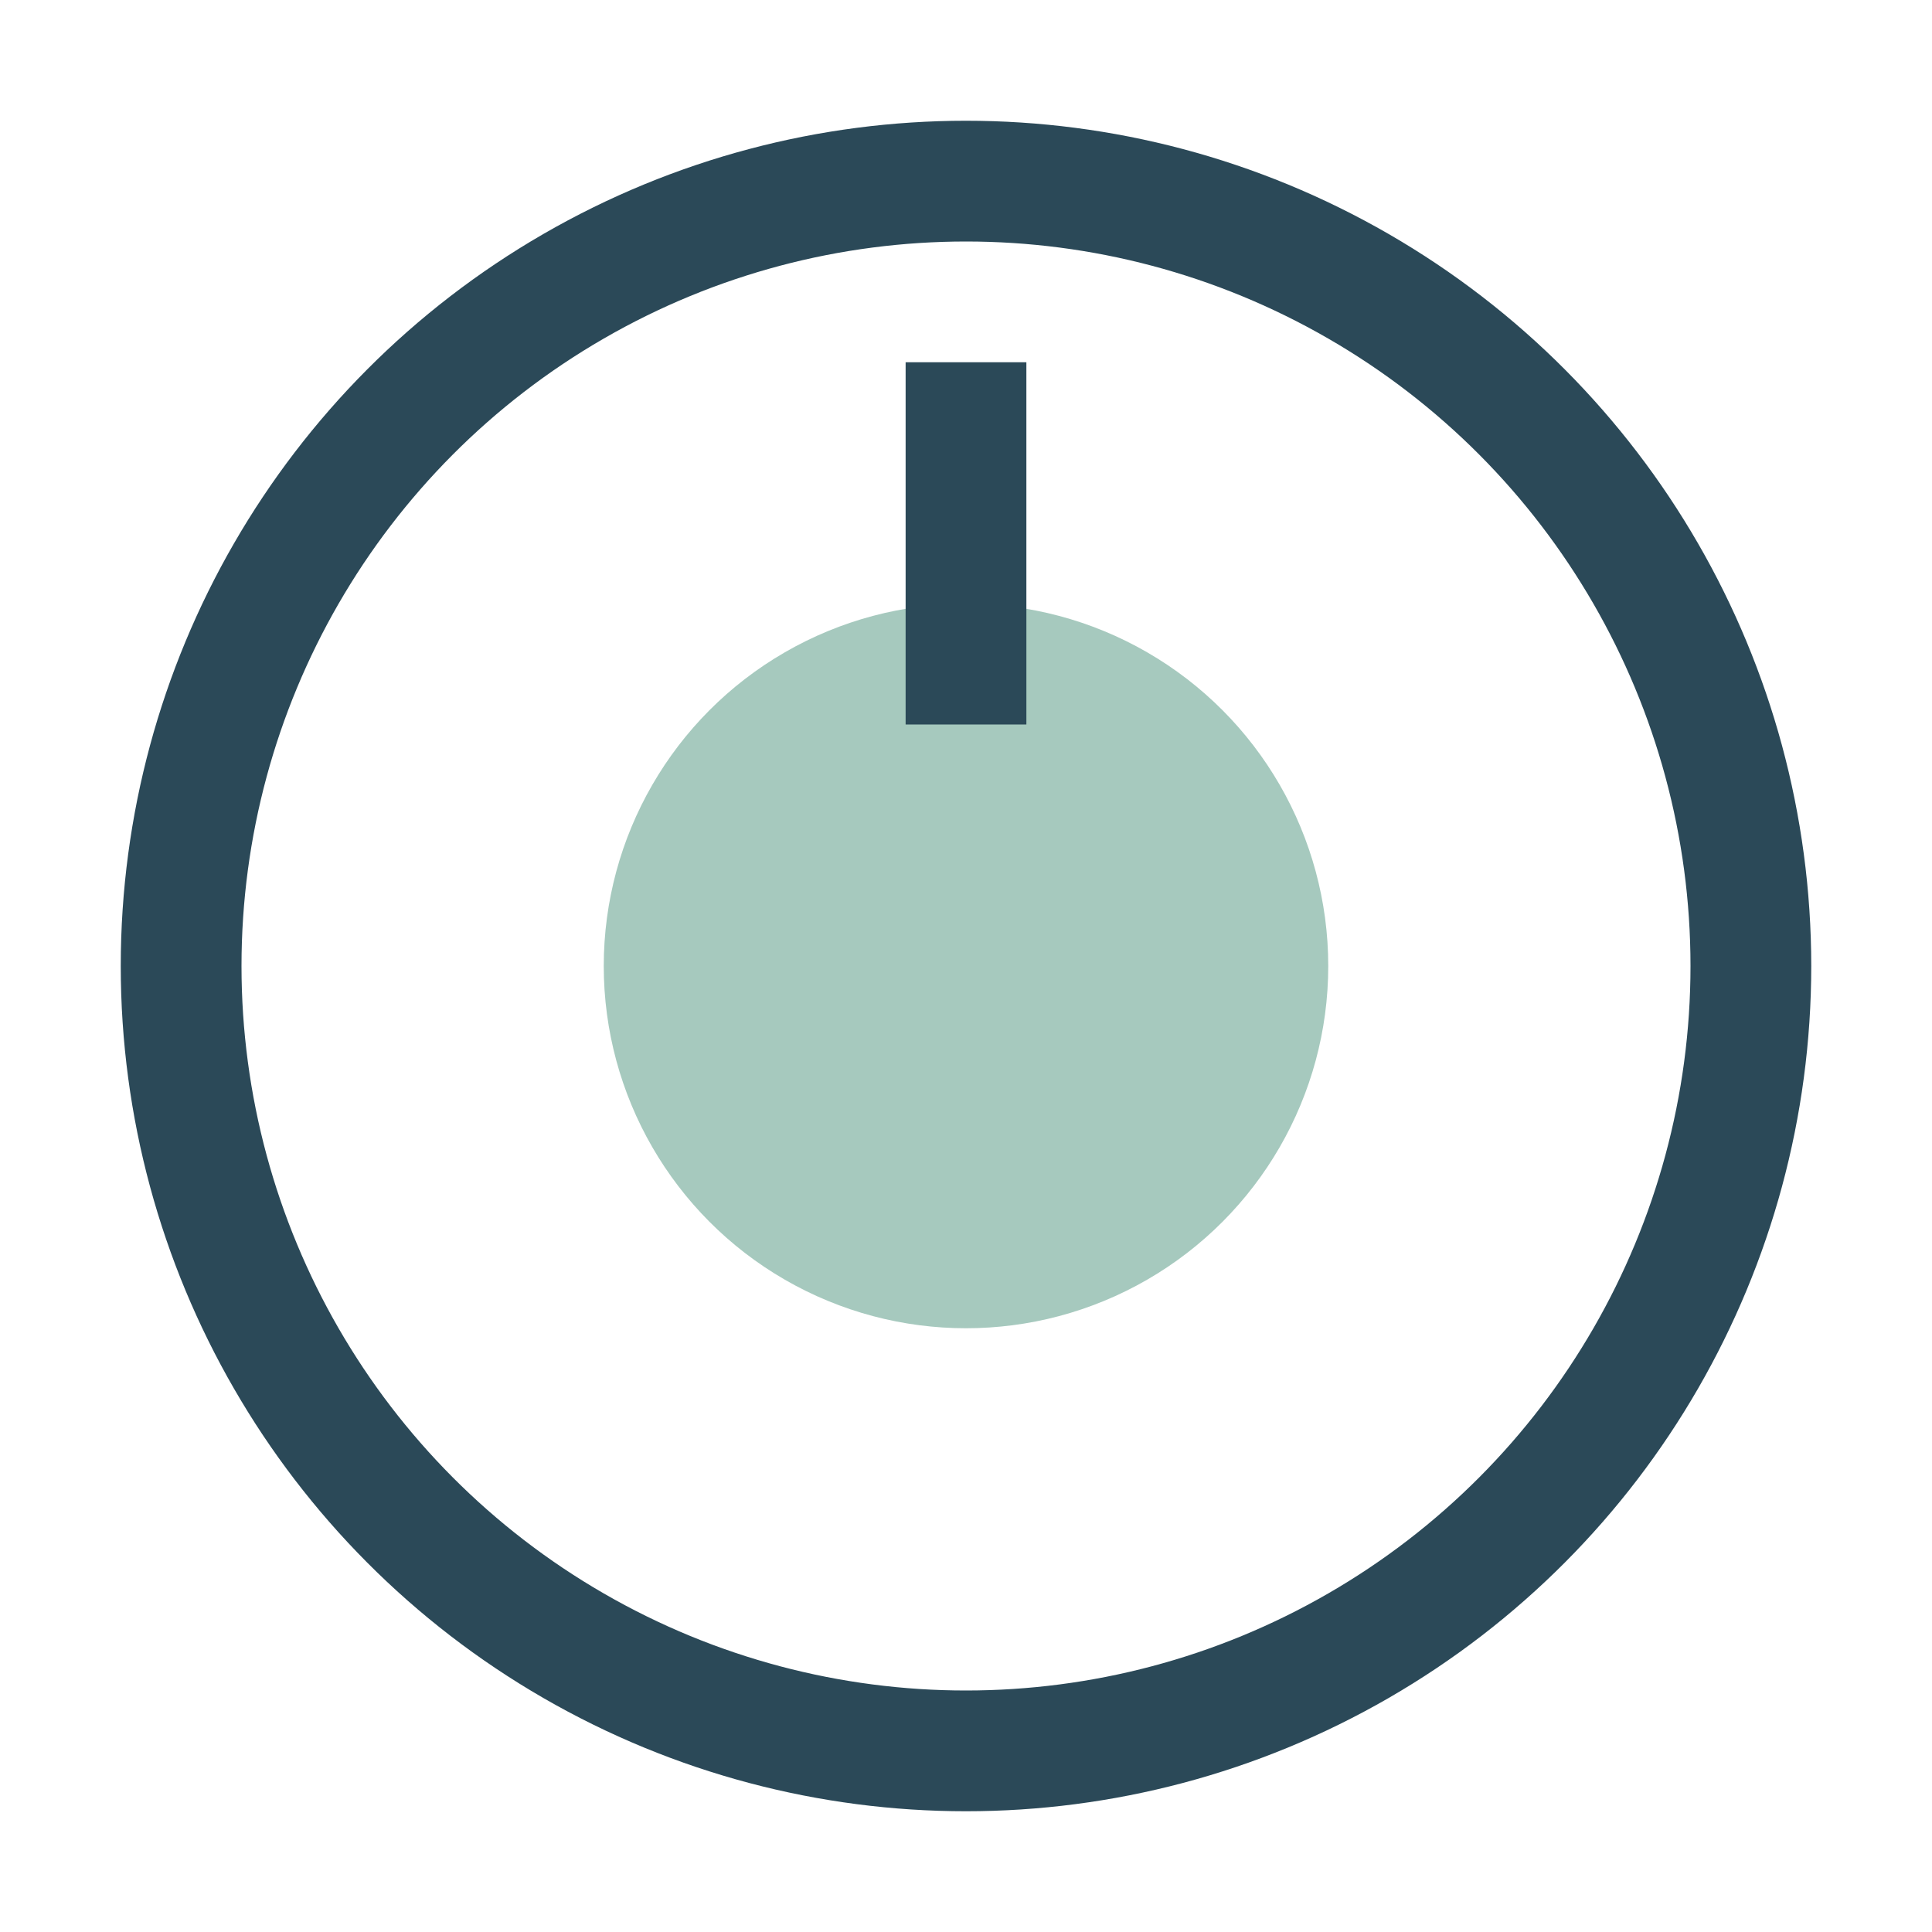
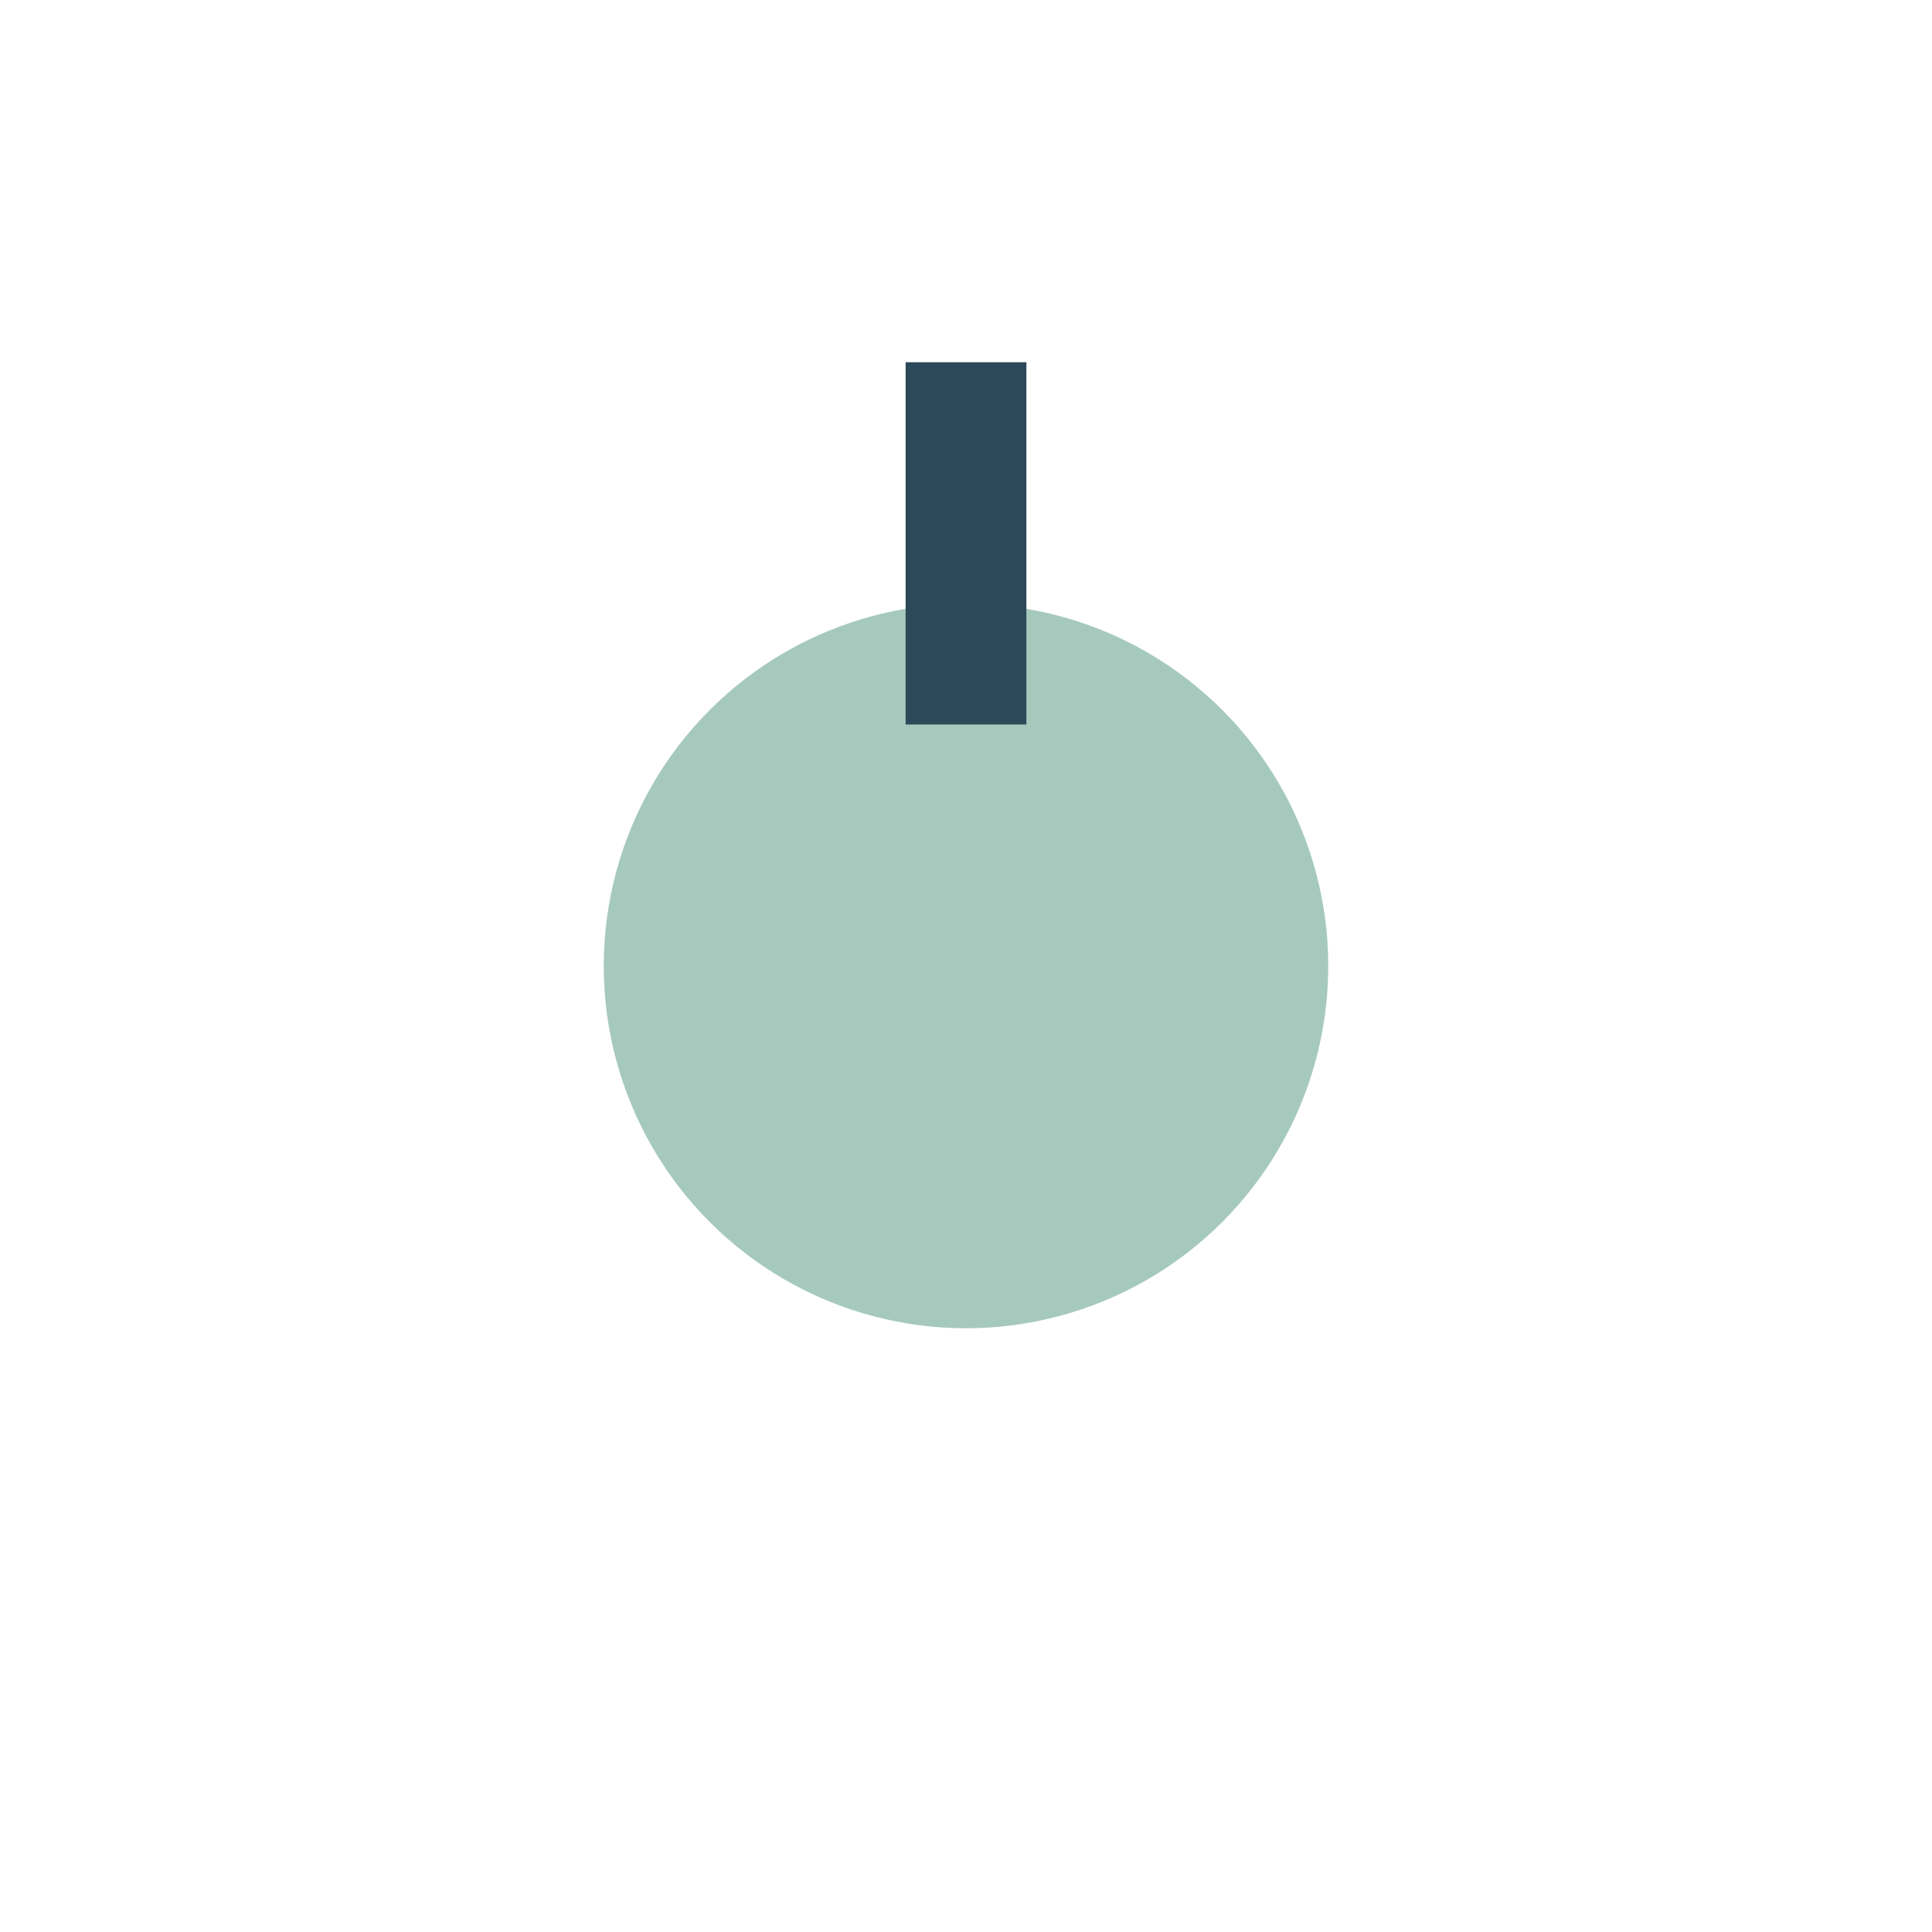
<svg xmlns="http://www.w3.org/2000/svg" width="32" height="32" viewBox="0 0 32 32">
-   <circle cx="16" cy="16" r="13" stroke="#2B4958" stroke-width="2" fill="none" />
  <circle cx="16" cy="16" r="6" fill="#A6C9BE" />
  <path d="M16 6v6" stroke="#2B4958" stroke-width="2" />
</svg>